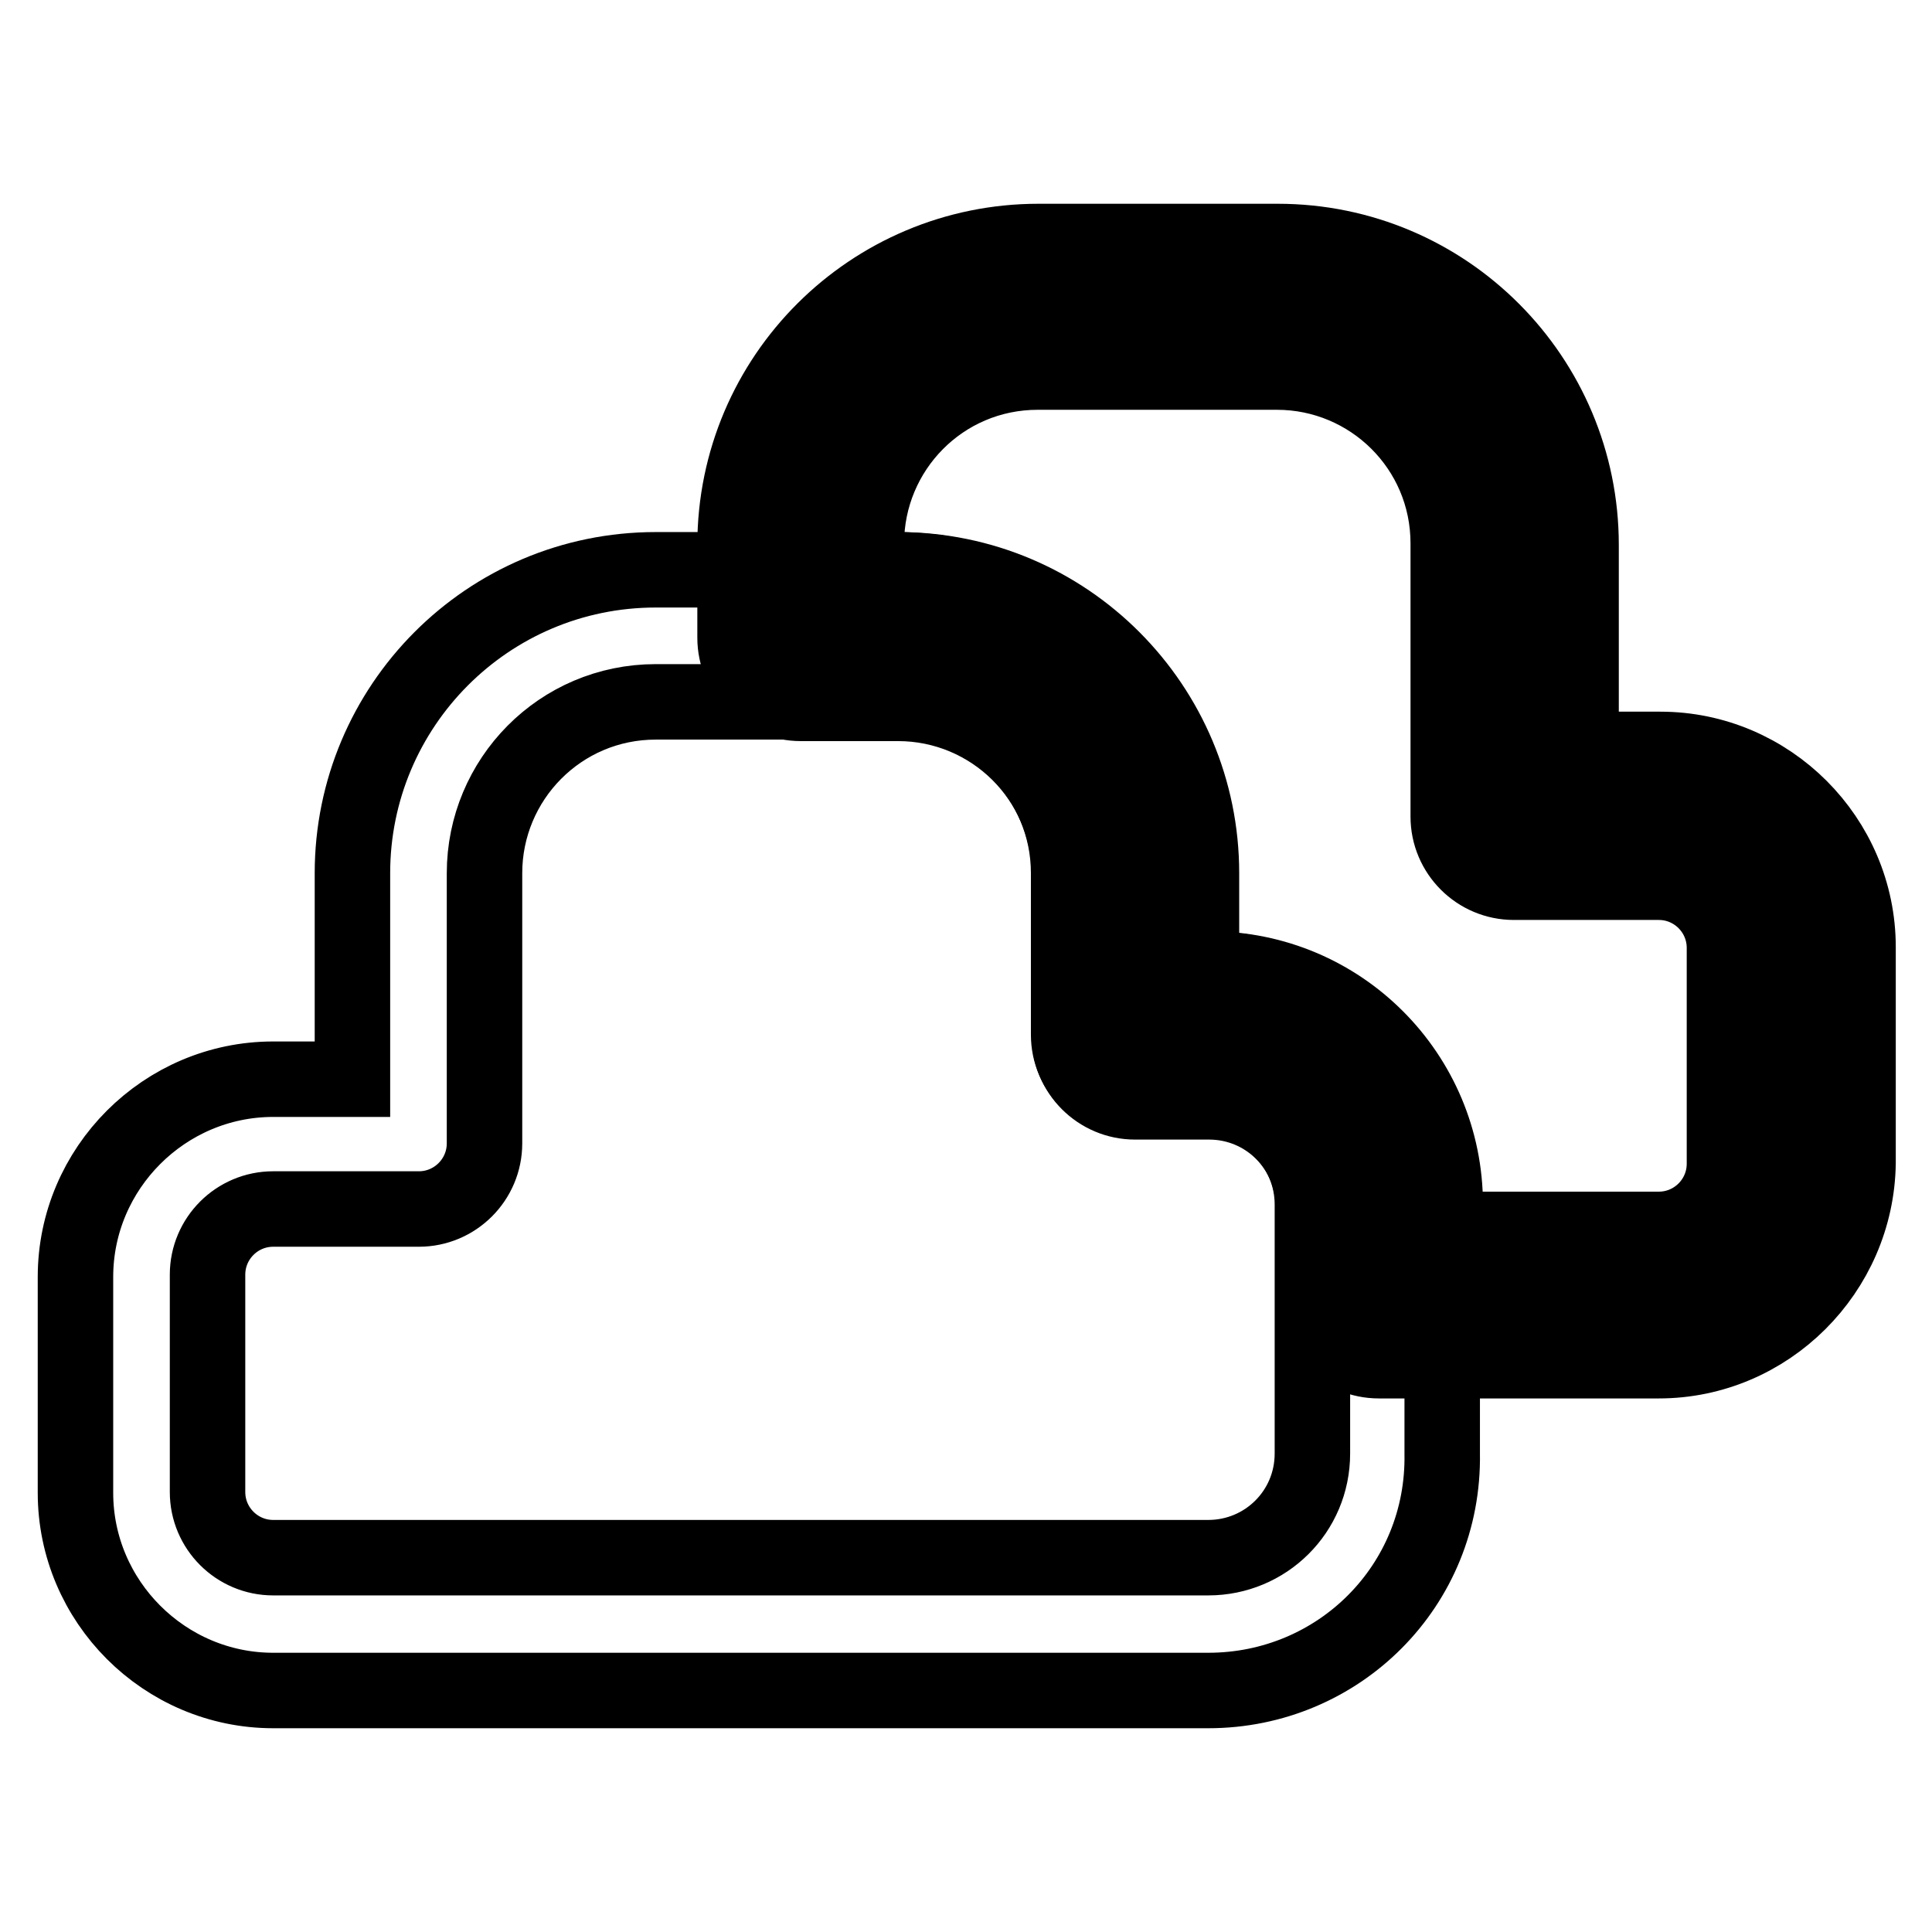
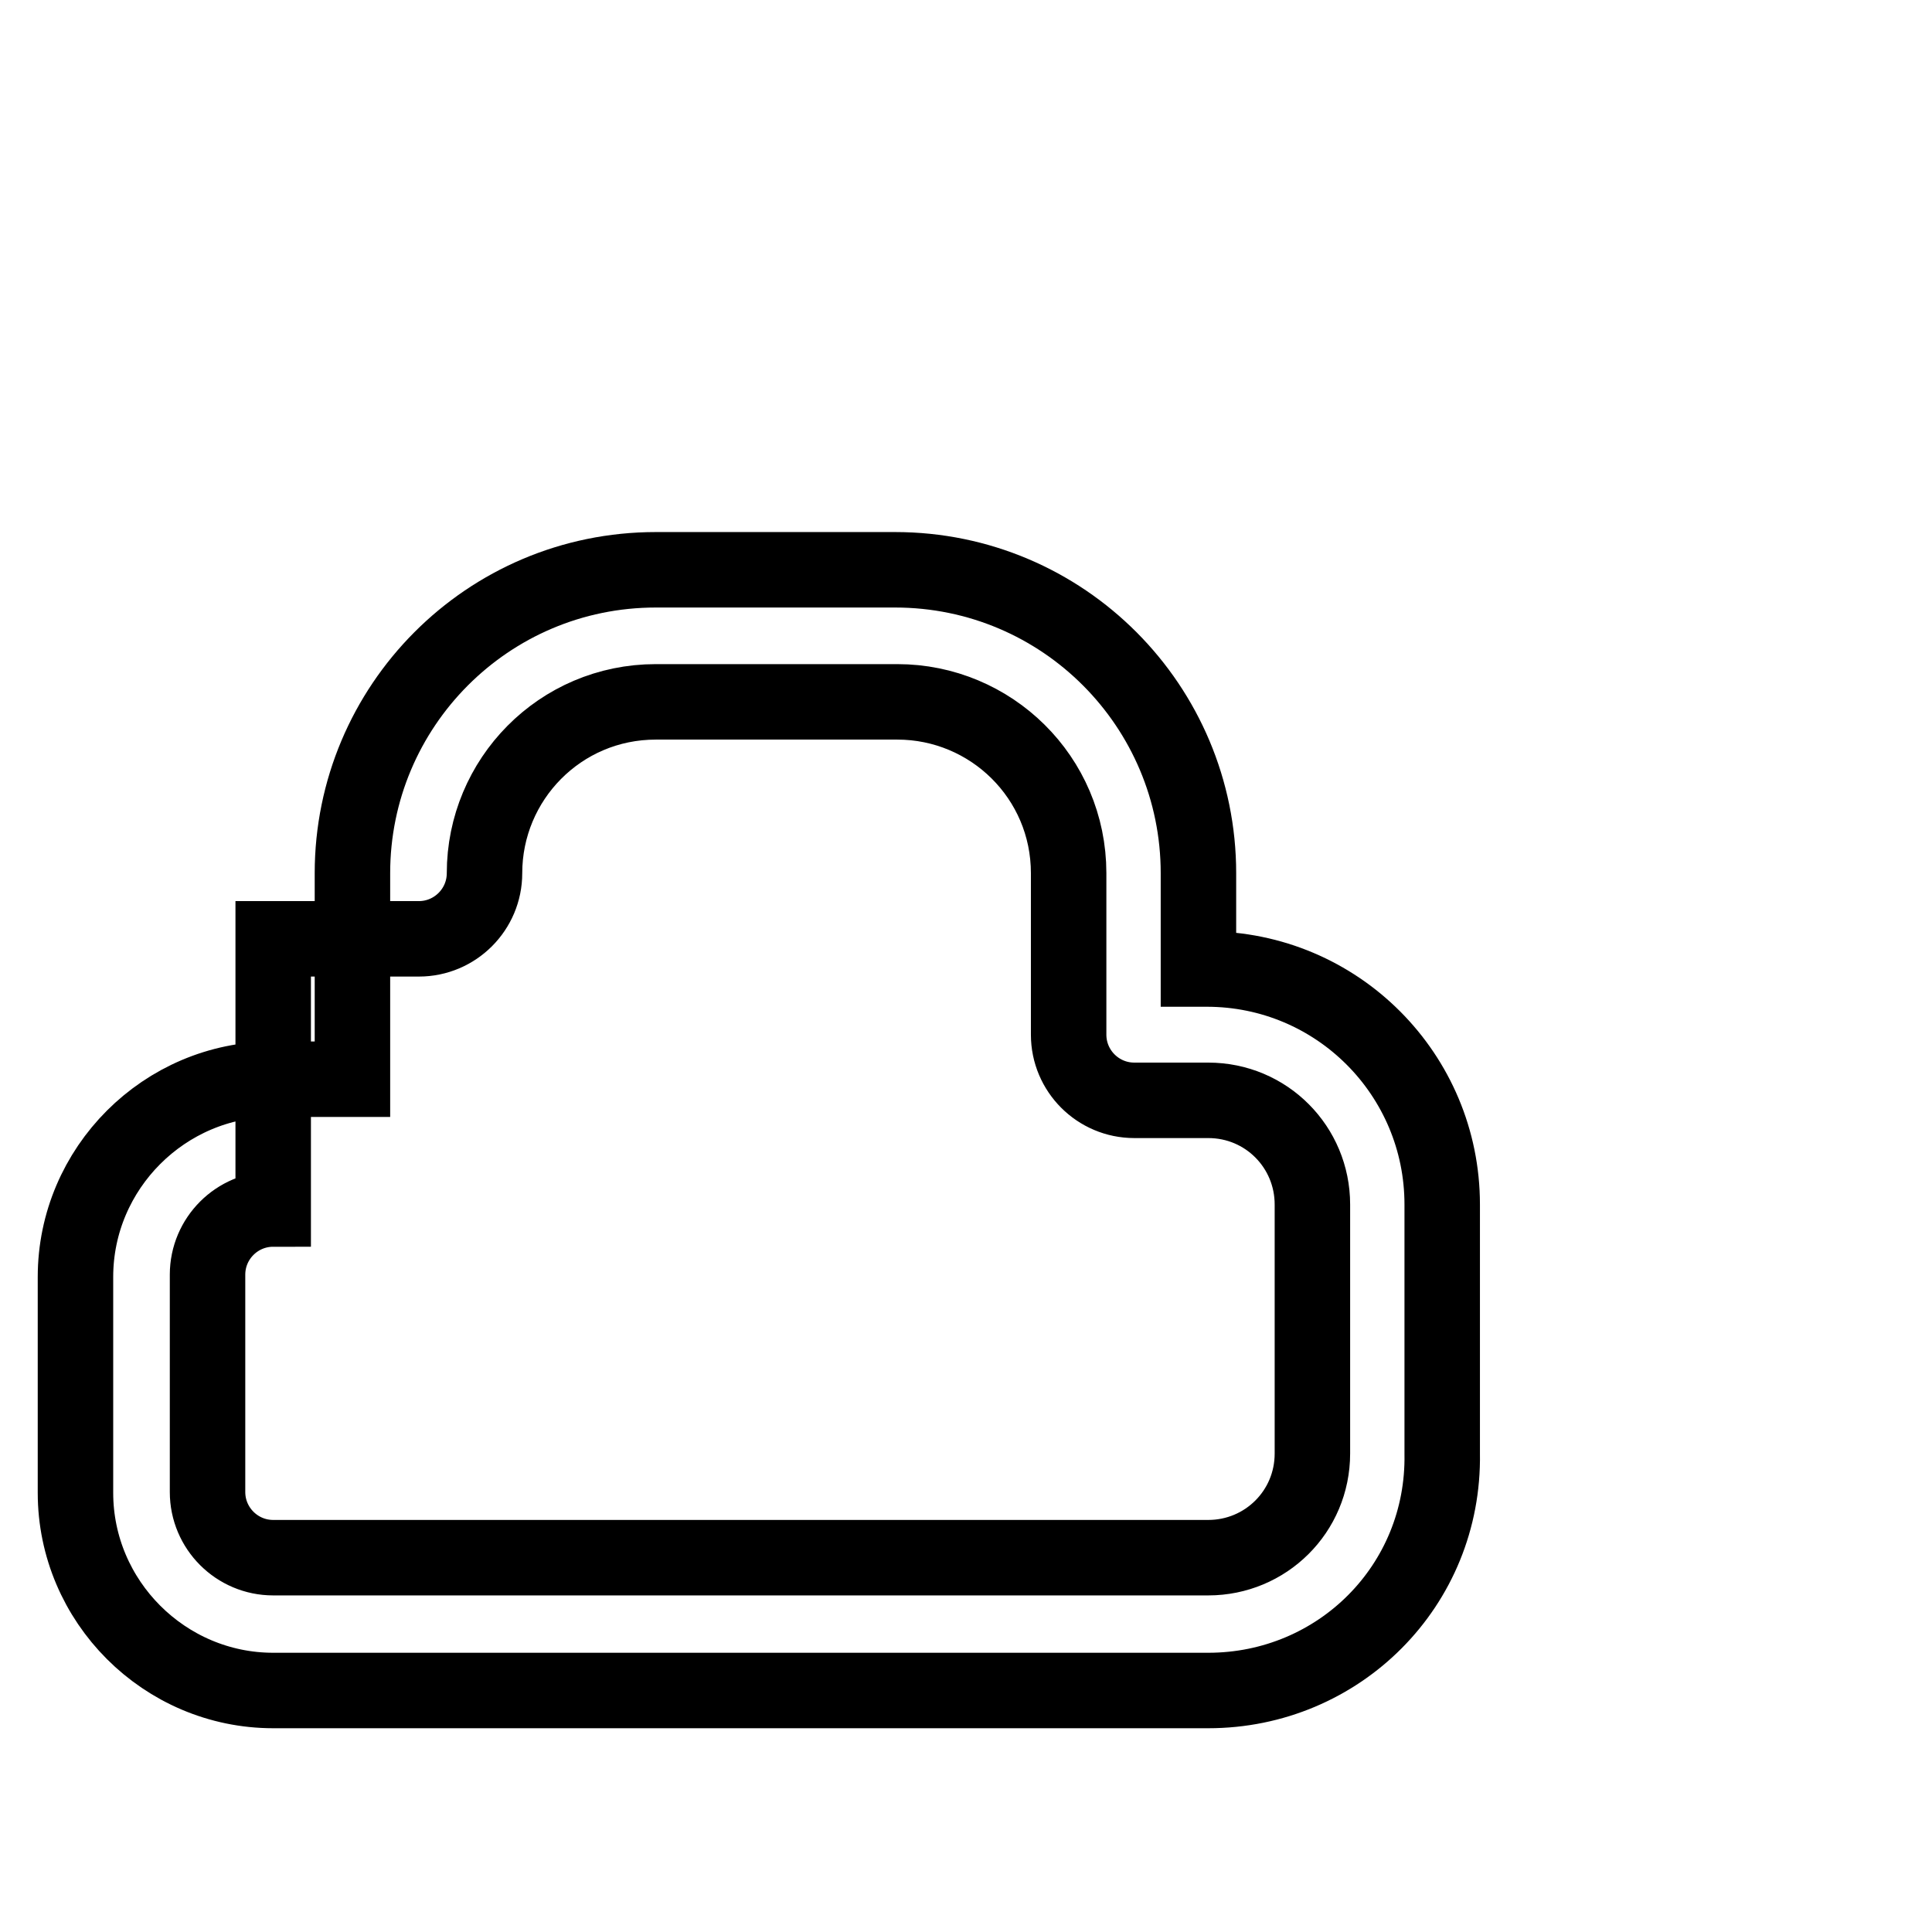
<svg xmlns="http://www.w3.org/2000/svg" version="1.1" x="0px" y="0px" viewBox="0 0 256 256" enable-background="new 0 0 256 256" xml:space="preserve">
  <g>
-     <path stroke-width="10" fill-opacity="0" stroke="#000000" d="M160.1,224H36.2C21.8,224,10,212.2,10,197.8v-28.6c0-14.4,11.8-26.2,26.2-26.2h10.5v-27.3 c0-22.1,17.9-40.2,40.2-40.2h31.7c22.3,0,40.2,18.1,40.2,40.2v12.7h1.1c17.3,0,31.2,14,31.2,31.2v33 C191.4,210.1,177.4,224,160.1,224L160.1,224z M36.2,160.2c-4.8,0-8.7,3.9-8.7,8.7v28.8c0,4.8,3.9,8.7,8.7,8.7h123.9 c7.6,0,13.8-6.1,13.8-13.8v-33c0-7.6-6.1-13.8-13.8-13.8h-9.8c-4.8,0-8.7-3.9-8.7-8.7v-21.4c0-12.7-10.3-22.7-22.7-22.7H86.9 c-12.7,0-22.7,10.3-22.7,22.7v35.8c0,4.8-3.9,8.7-8.7,8.7H36.2V160.2z" />
-     <path stroke-width="10" fill-opacity="0" stroke="#000000" d="M219.8,107.8h-19.2V72c0-17.5-14.2-31.5-31.5-31.5h-31.7c-17.5,0-31.5,14.2-31.5,31.5v12.2h12.9 c17.5,0,31.5,14.2,31.5,31.5v21.4h9.8c12.5,0,22.5,10.1,22.5,22.5v12H220c9.6,0,17.5-7.9,17.5-17.5v-28.6 C237.3,115.7,229.4,107.8,219.8,107.8L219.8,107.8z" />
-     <path stroke-width="10" fill-opacity="0" stroke="#000000" d="M219.8,180.3h-37.1c-4.8,0-8.7-3.9-8.7-8.7v-11.8c0-7.6-6.1-13.8-13.8-13.8h-9.8c-4.8,0-8.7-3.9-8.7-8.7 v-21.4c0-12.7-10.3-22.7-22.7-22.7h-12.9c-4.8,0-8.7-3.9-8.7-8.7V72.2c0-22.3,18.1-40.2,40.2-40.2h31.7c22.3,0,40.2,18.1,40.2,40.2 v27.1h10.5c14.4,0,26.2,11.8,26.2,26.2v28.6C246,168.5,234.2,180.3,219.8,180.3z M191.4,162.9h28.4c4.8,0,8.7-3.9,8.7-8.7v-28.6 c0-4.8-3.9-8.7-8.7-8.7h-19.2c-4.8,0-8.7-3.9-8.7-8.7V72c0-12.7-10.3-22.7-22.7-22.7h-31.7c-12.7,0-22.7,10.3-22.7,22.7v3.5h4.2 c22.3,0,40.2,18.1,40.2,40.2v12.7h1.1c17.3,0,31.2,14,31.2,31.2V162.9L191.4,162.9z" />
+     <path stroke-width="10" fill-opacity="0" stroke="#000000" d="M160.1,224H36.2C21.8,224,10,212.2,10,197.8v-28.6c0-14.4,11.8-26.2,26.2-26.2h10.5v-27.3 c0-22.1,17.9-40.2,40.2-40.2h31.7c22.3,0,40.2,18.1,40.2,40.2v12.7h1.1c17.3,0,31.2,14,31.2,31.2v33 C191.4,210.1,177.4,224,160.1,224L160.1,224z M36.2,160.2c-4.8,0-8.7,3.9-8.7,8.7v28.8c0,4.8,3.9,8.7,8.7,8.7h123.9 c7.6,0,13.8-6.1,13.8-13.8v-33c0-7.6-6.1-13.8-13.8-13.8h-9.8c-4.8,0-8.7-3.9-8.7-8.7v-21.4c0-12.7-10.3-22.7-22.7-22.7H86.9 c-12.7,0-22.7,10.3-22.7,22.7c0,4.8-3.9,8.7-8.7,8.7H36.2V160.2z" />
  </g>
</svg>